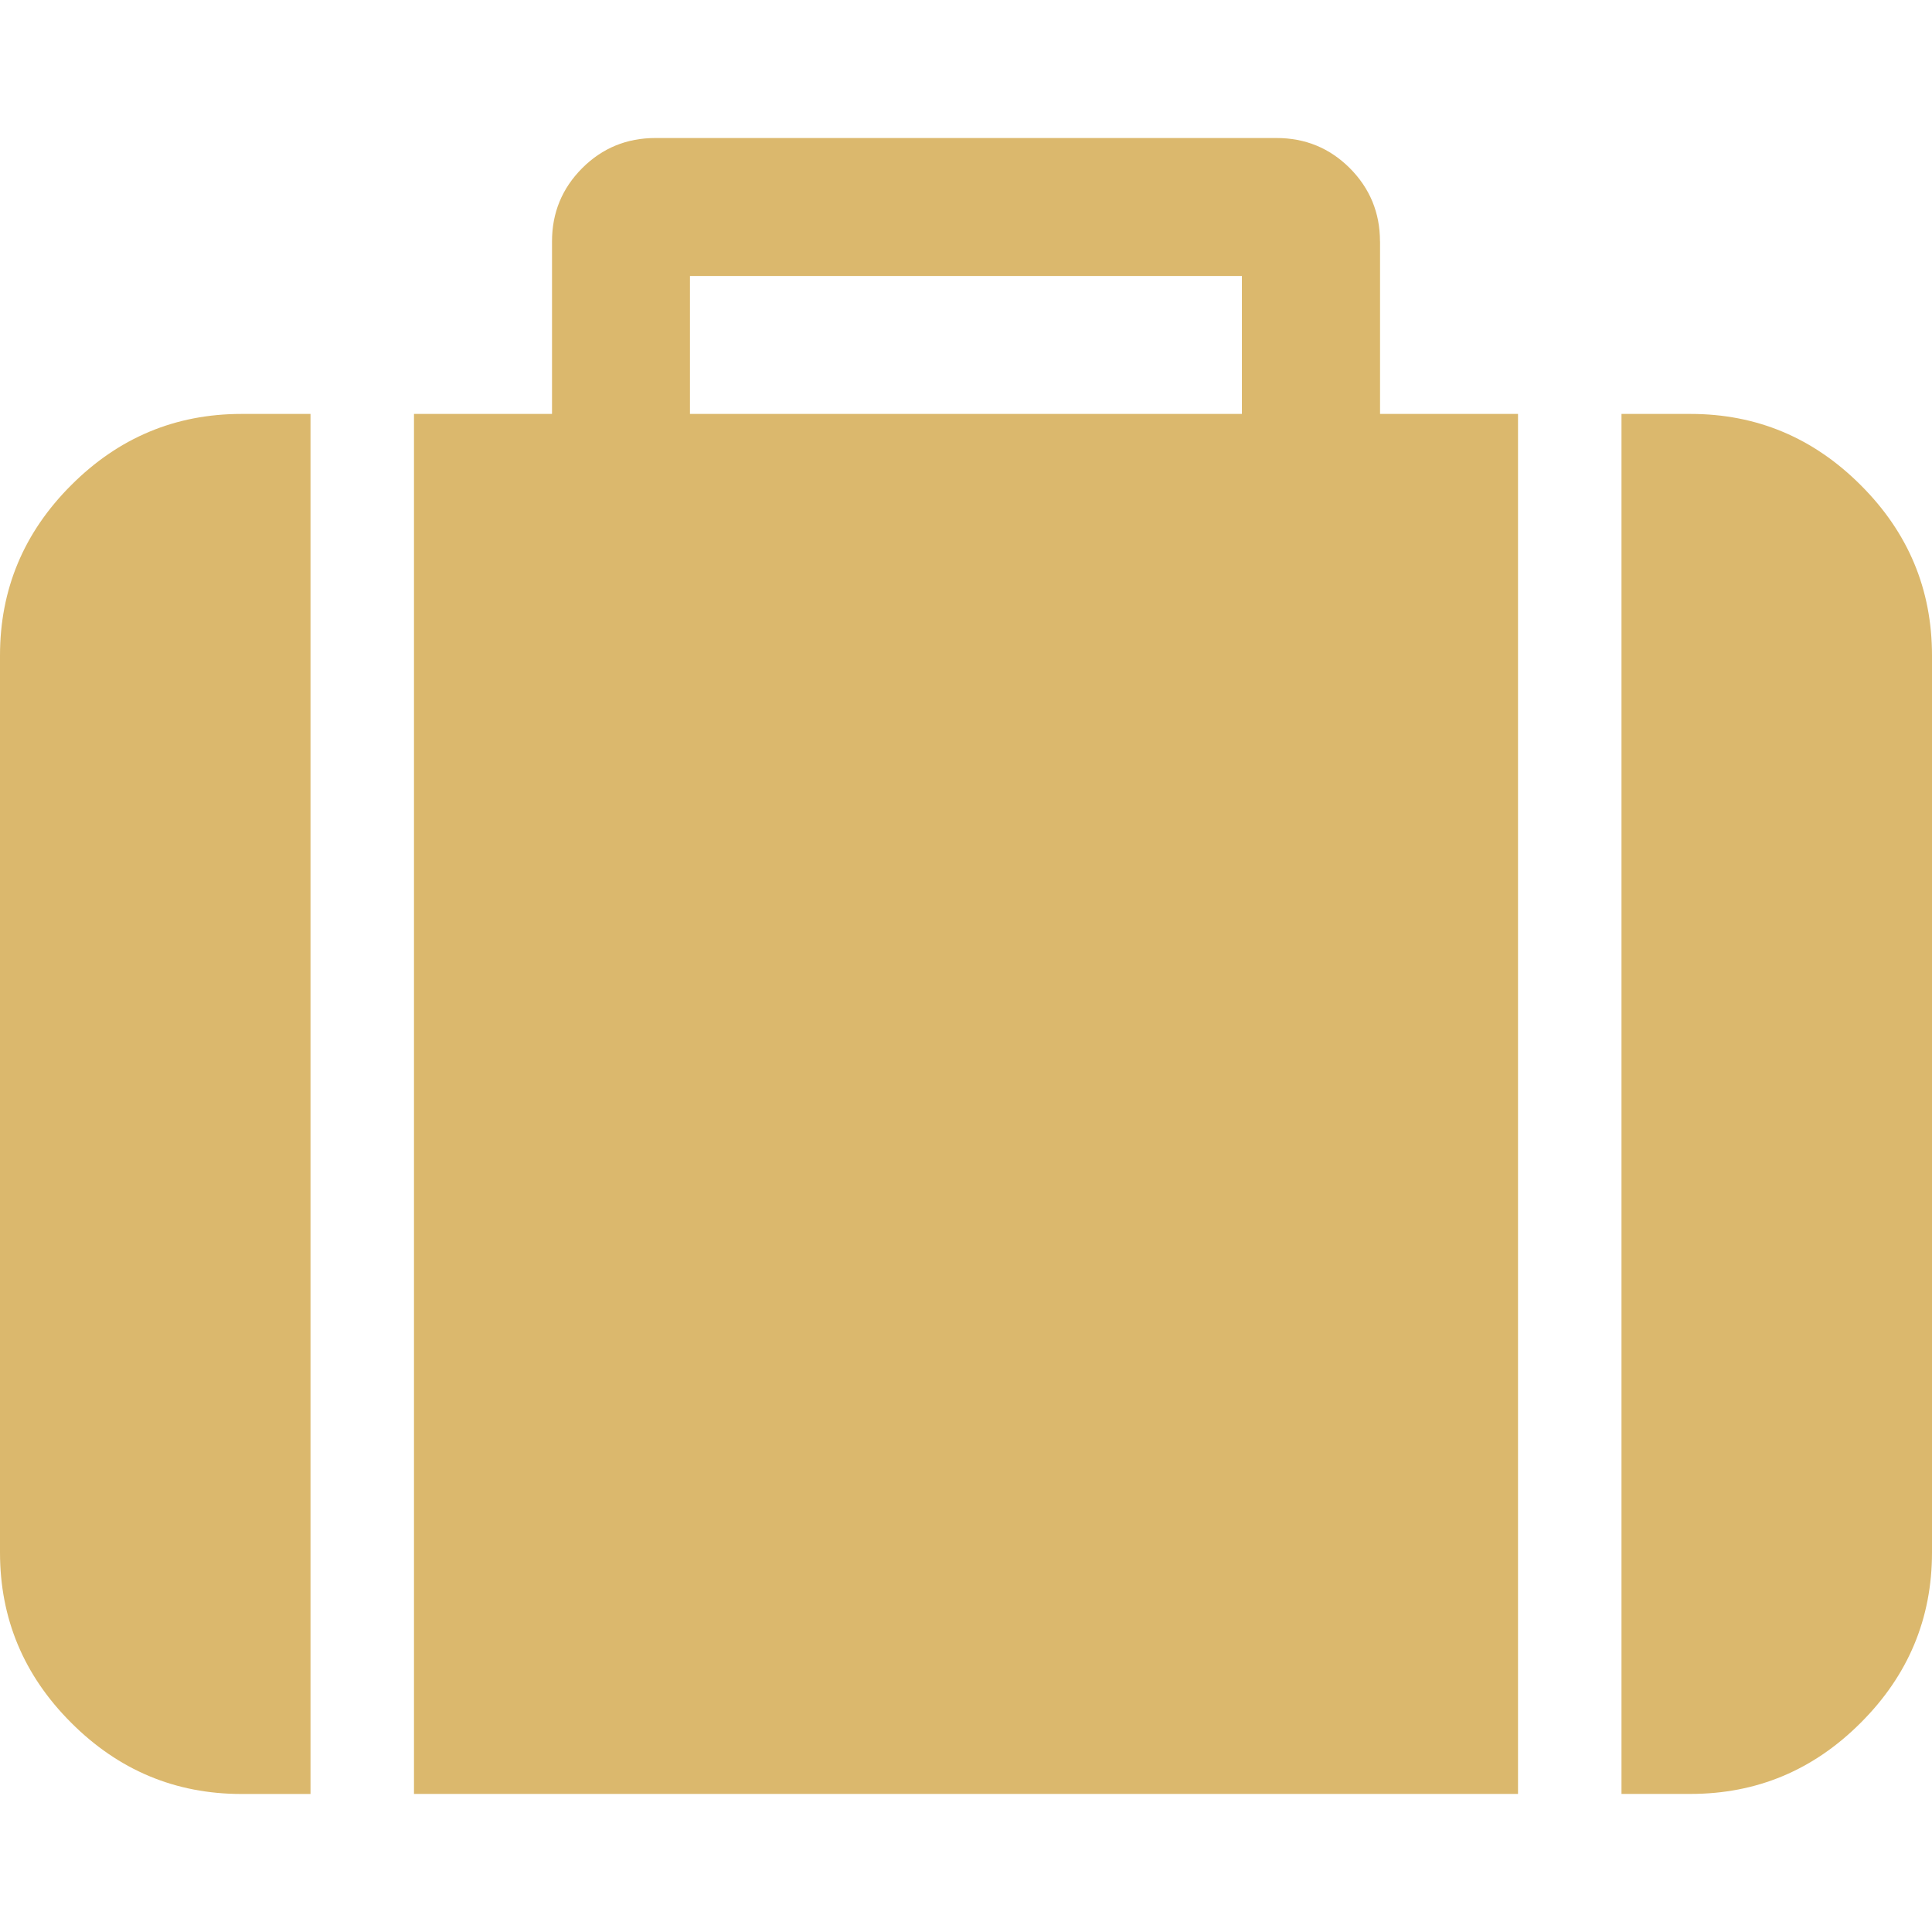
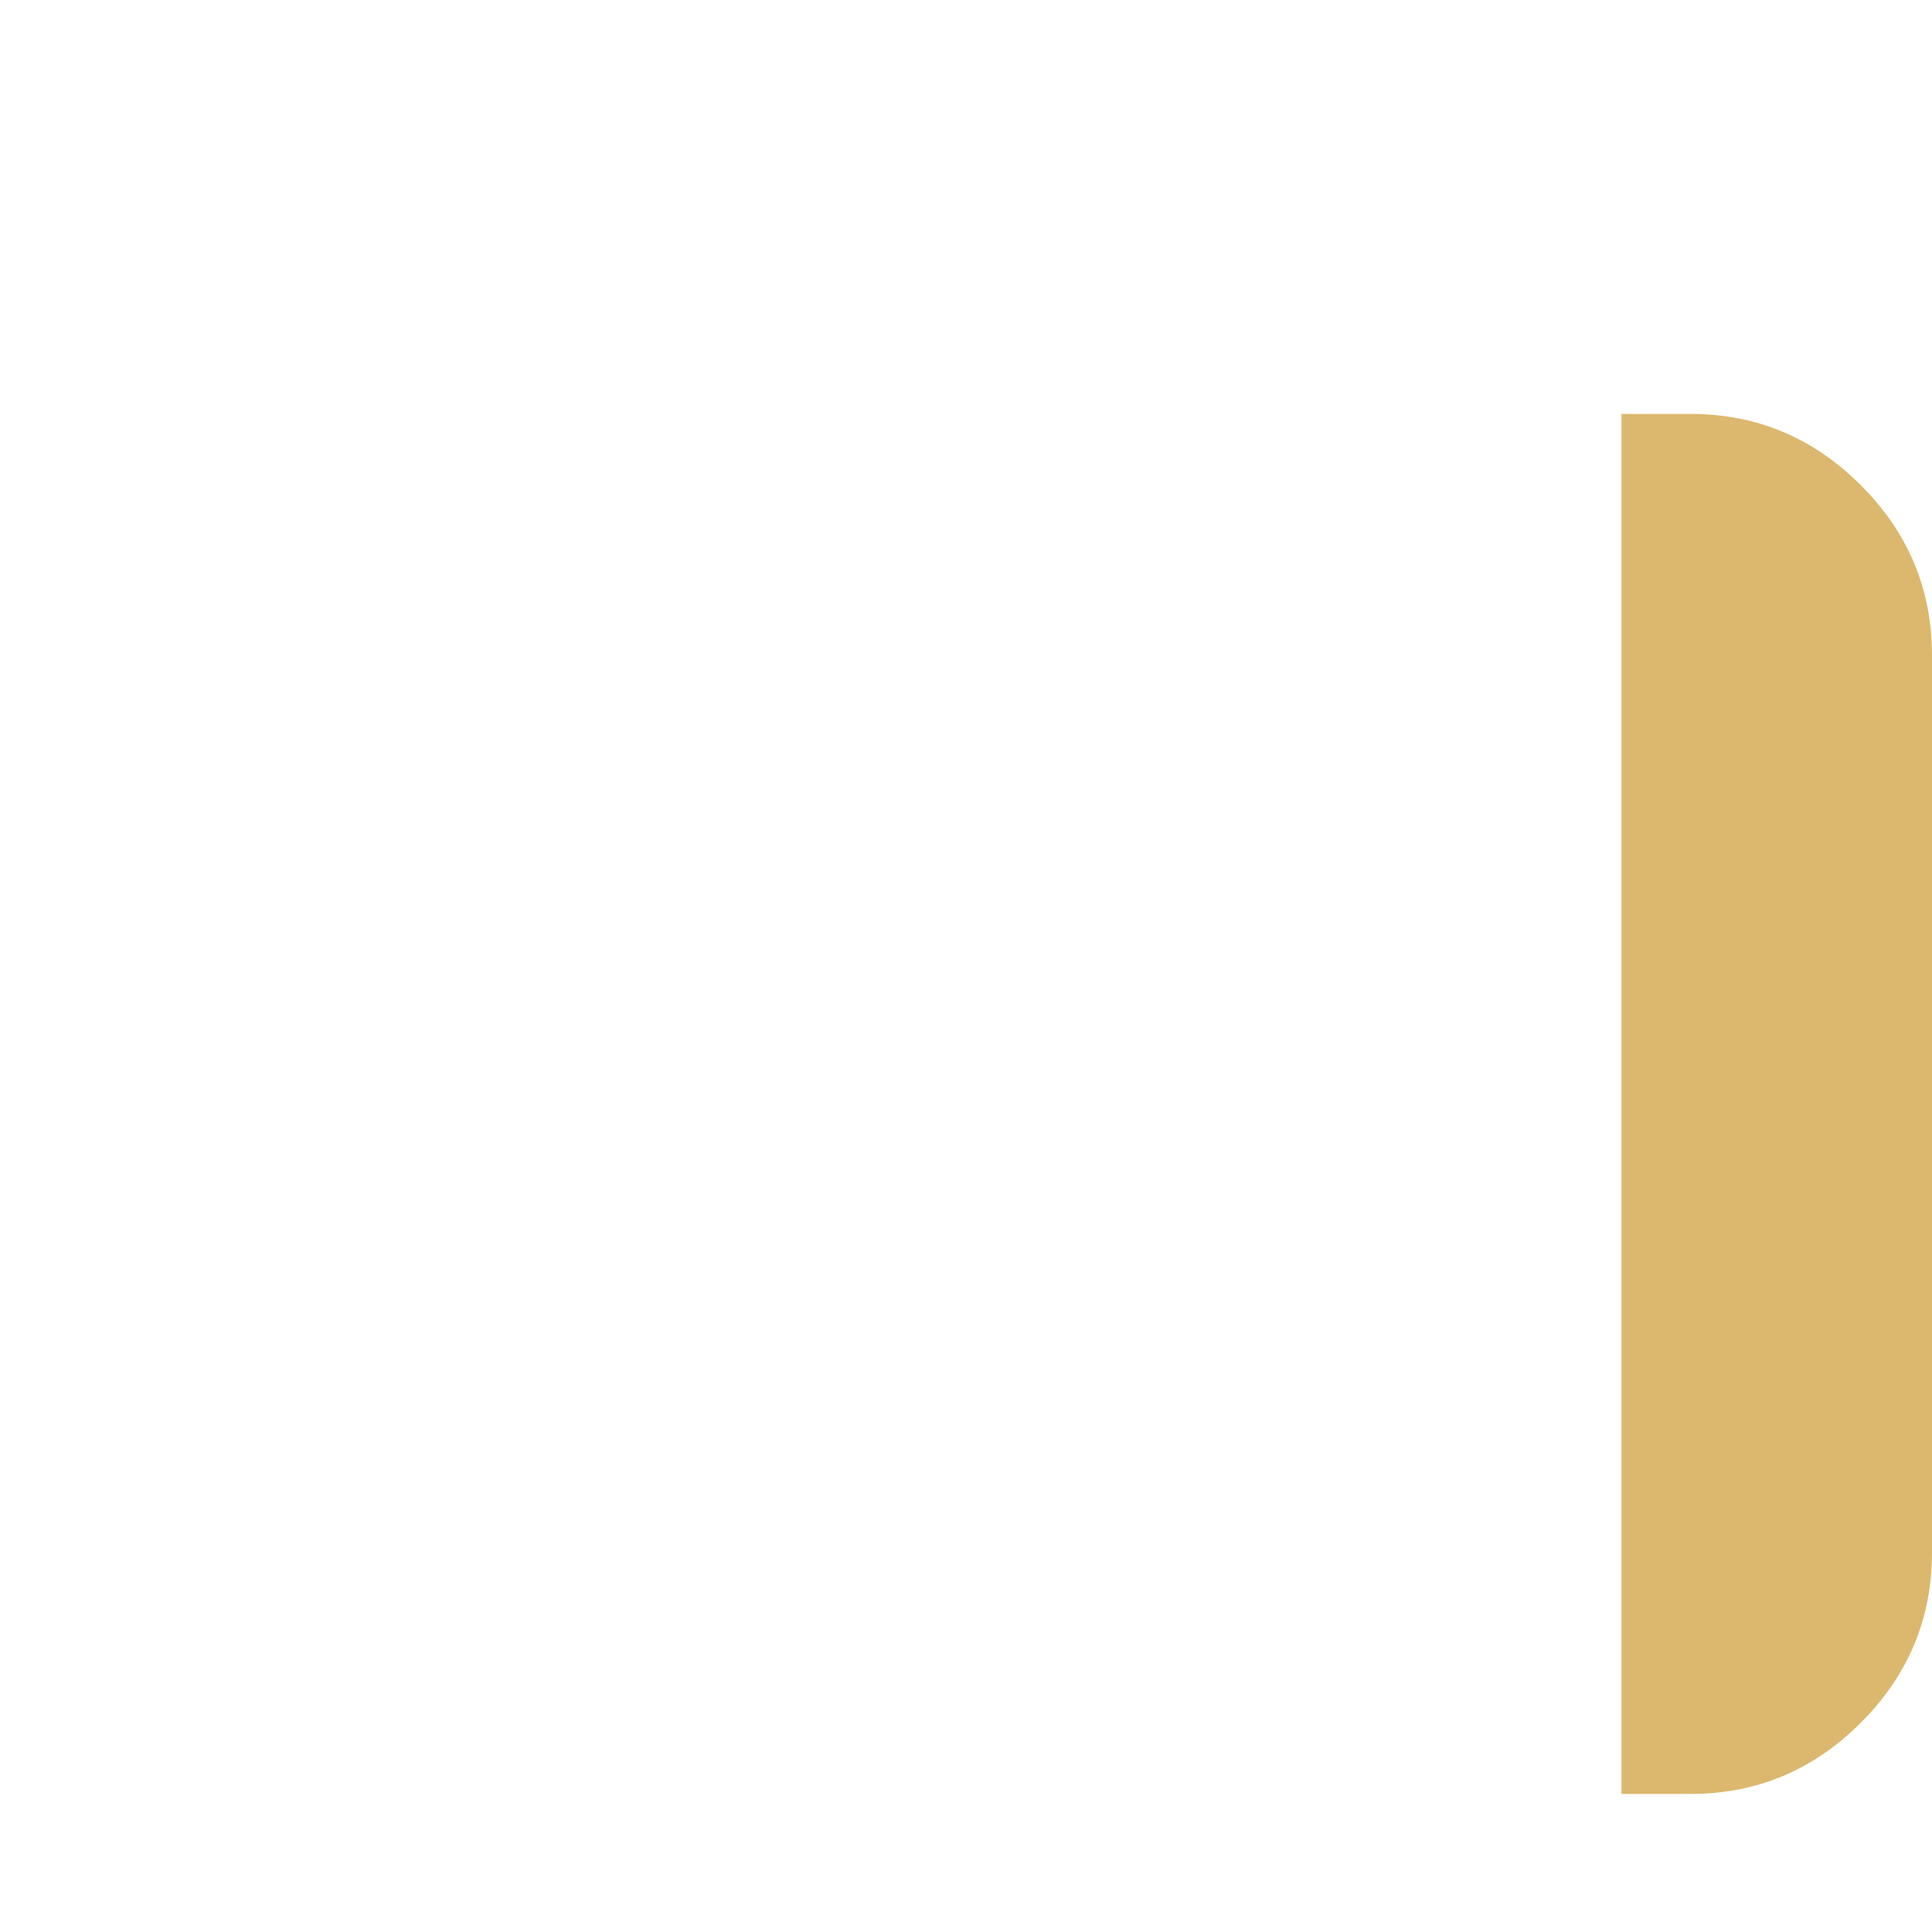
<svg xmlns="http://www.w3.org/2000/svg" version="1.1" id="Layer_1" x="0px" y="0px" width="32px" height="32px" viewBox="0 0 32 32" enable-background="new 0 0 32 32" xml:space="preserve">
  <g>
    <g>
-       <path fill="#dbb86d" d="M1.179,8.036C0.393,8.821,0,9.762,0,10.857v14.856c0,1.096,0.393,2.036,1.179,2.821    c0.785,0.786,1.726,1.18,2.821,1.18h1.143V6.856H4C2.904,6.856,1.964,7.25,1.179,8.036z" />
-       <path fill="#dbb86d" d="M22.857,4c0-0.477-0.168-0.881-0.5-1.215c-0.334-0.333-0.738-0.499-1.215-0.499H10.857    c-0.476,0-0.881,0.166-1.214,0.499C9.31,3.119,9.143,3.523,9.143,4v2.856H6.857v22.857h18.286V6.856h-2.285V4L22.857,4z     M20.57,6.856h-9.142V4.571h9.142V6.856z" />
      <path fill="#dbb86d" d="M30.82,8.036c-0.785-0.786-1.725-1.18-2.82-1.18h-1.143v22.857H28c1.096,0,2.035-0.393,2.82-1.179    c0.787-0.786,1.18-1.726,1.18-2.82V10.857C32,9.762,31.607,8.821,30.82,8.036z" />
    </g>
  </g>
</svg>